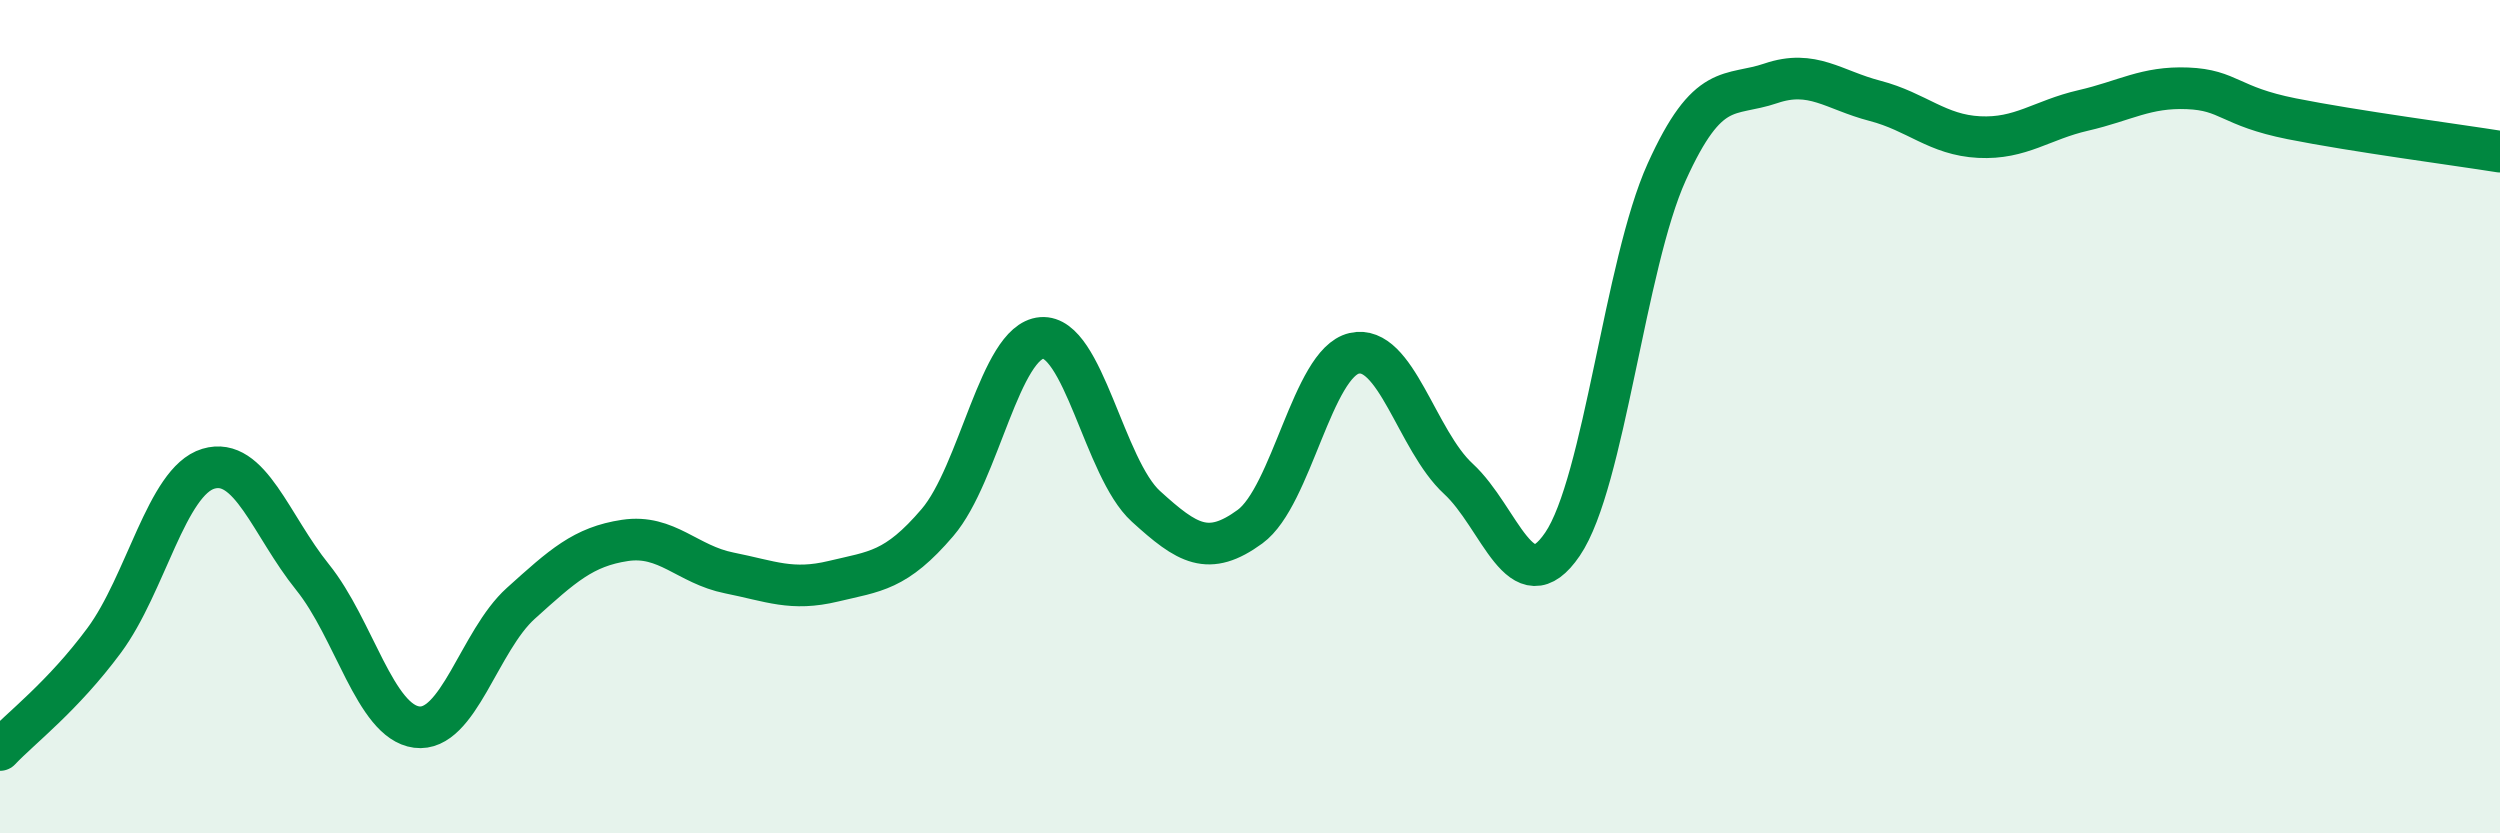
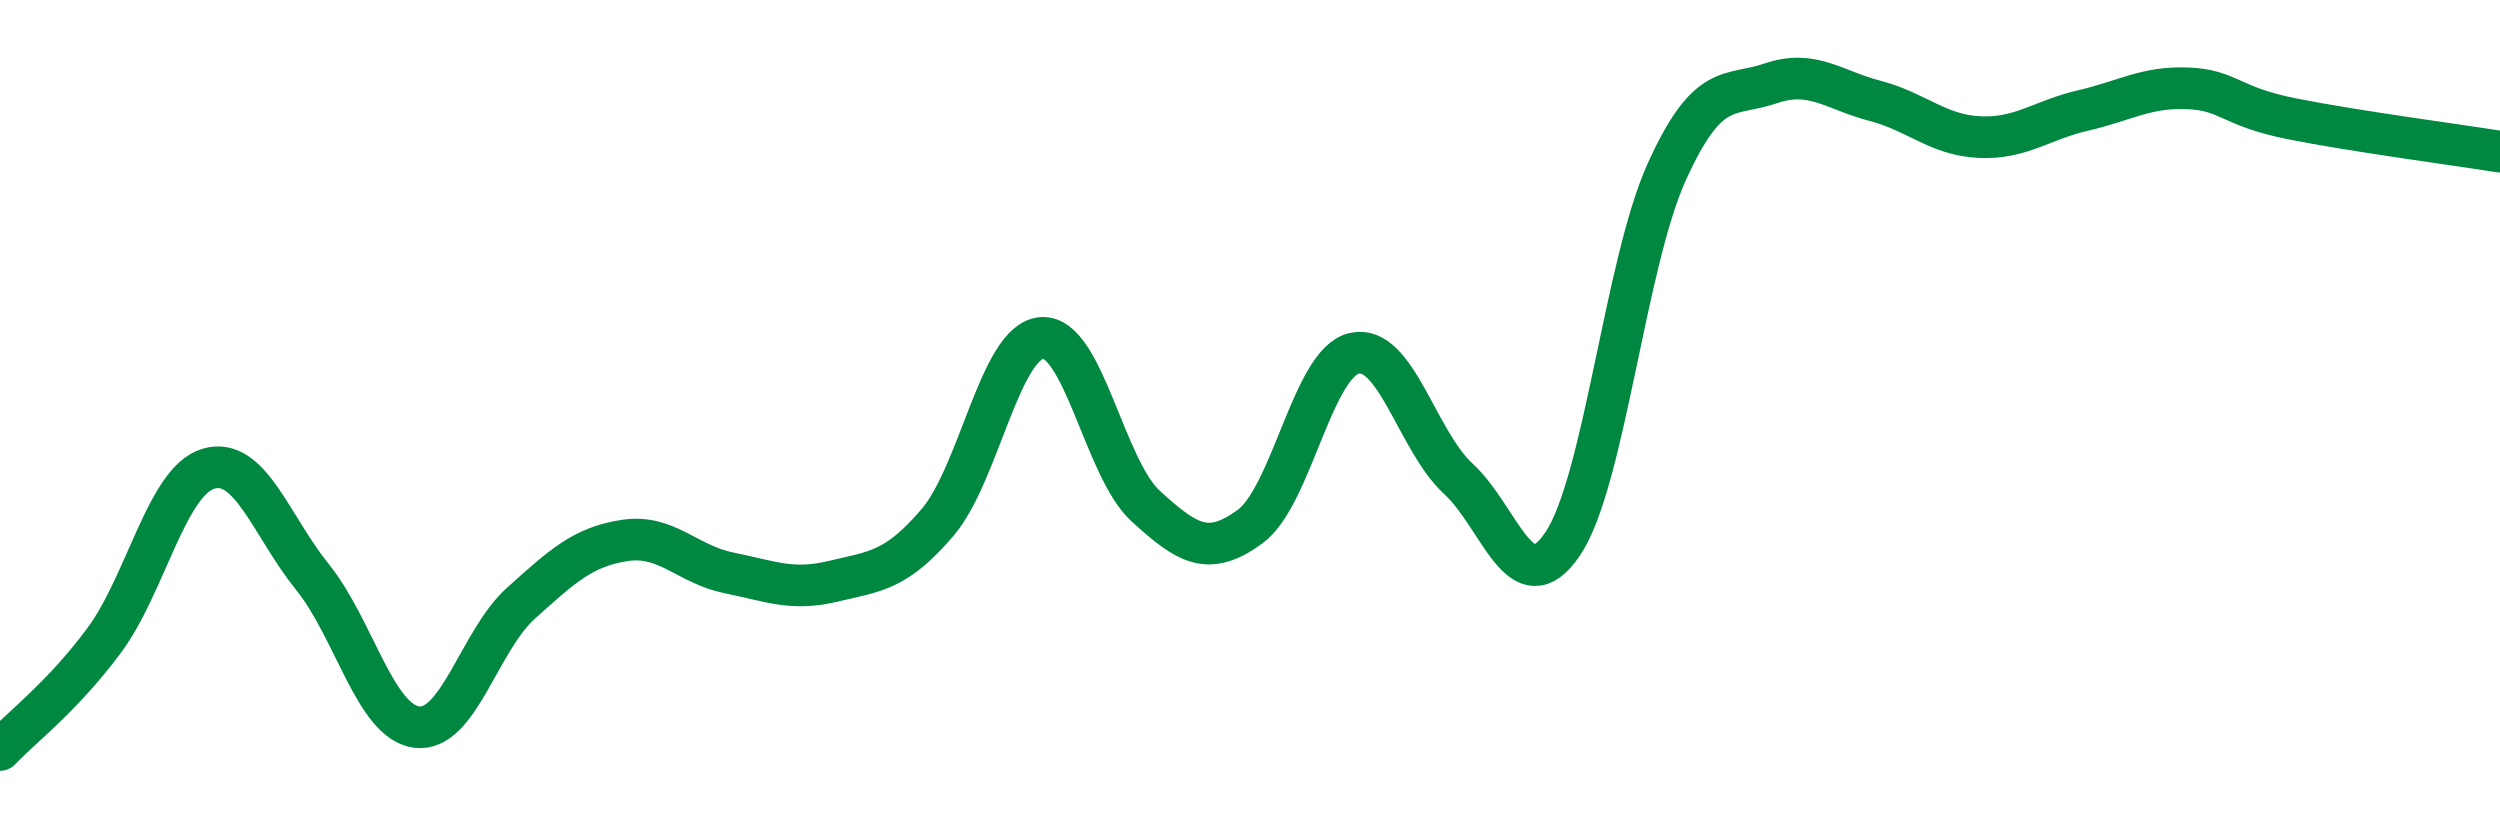
<svg xmlns="http://www.w3.org/2000/svg" width="60" height="20" viewBox="0 0 60 20">
-   <path d="M 0,18 C 0.5,17.47 1.5,16.72 2.5,15.37 C 3.5,14.02 4,11.55 5,11.25 C 6,10.95 6.5,12.61 7.5,13.85 C 8.5,15.09 9,17.32 10,17.45 C 11,17.58 11.5,15.38 12.5,14.48 C 13.5,13.58 14,13.12 15,12.97 C 16,12.82 16.5,13.55 17.5,13.75 C 18.5,13.95 19,14.19 20,13.95 C 21,13.71 21.5,13.71 22.5,12.54 C 23.5,11.37 24,8.19 25,8.11 C 26,8.03 26.5,11.24 27.5,12.15 C 28.5,13.06 29,13.37 30,12.64 C 31,11.91 31.5,8.71 32.5,8.48 C 33.5,8.25 34,10.57 35,11.49 C 36,12.41 36.5,14.53 37.5,13.06 C 38.5,11.59 39,6.34 40,4.13 C 41,1.92 41.5,2.34 42.5,2 C 43.5,1.66 44,2.16 45,2.42 C 46,2.68 46.5,3.24 47.5,3.29 C 48.5,3.34 49,2.88 50,2.65 C 51,2.42 51.5,2.08 52.5,2.12 C 53.5,2.16 53.5,2.55 55,2.85 C 56.5,3.15 59,3.48 60,3.64L60 20L0 20Z" fill="#008740" opacity="0.1" stroke-linecap="round" stroke-linejoin="round" />
  <path d="M 0,18 C 0.5,17.47 1.5,16.72 2.5,15.37 C 3.5,14.02 4,11.55 5,11.25 C 6,10.95 6.5,12.61 7.5,13.85 C 8.5,15.09 9,17.32 10,17.45 C 11,17.58 11.5,15.38 12.5,14.48 C 13.5,13.58 14,13.12 15,12.97 C 16,12.82 16.5,13.55 17.5,13.75 C 18.5,13.95 19,14.19 20,13.95 C 21,13.71 21.5,13.71 22.5,12.54 C 23.5,11.37 24,8.19 25,8.11 C 26,8.03 26.5,11.24 27.5,12.15 C 28.5,13.06 29,13.37 30,12.64 C 31,11.91 31.5,8.71 32.5,8.48 C 33.5,8.25 34,10.57 35,11.49 C 36,12.41 36.5,14.53 37.5,13.06 C 38.5,11.59 39,6.34 40,4.13 C 41,1.92 41.5,2.34 42.5,2 C 43.5,1.66 44,2.16 45,2.42 C 46,2.68 46.5,3.24 47.5,3.29 C 48.5,3.34 49,2.88 50,2.65 C 51,2.42 51.5,2.08 52.5,2.12 C 53.5,2.16 53.5,2.55 55,2.85 C 56.5,3.15 59,3.48 60,3.64" stroke="#008740" stroke-width="1" fill="none" stroke-linecap="round" stroke-linejoin="round" />
</svg>